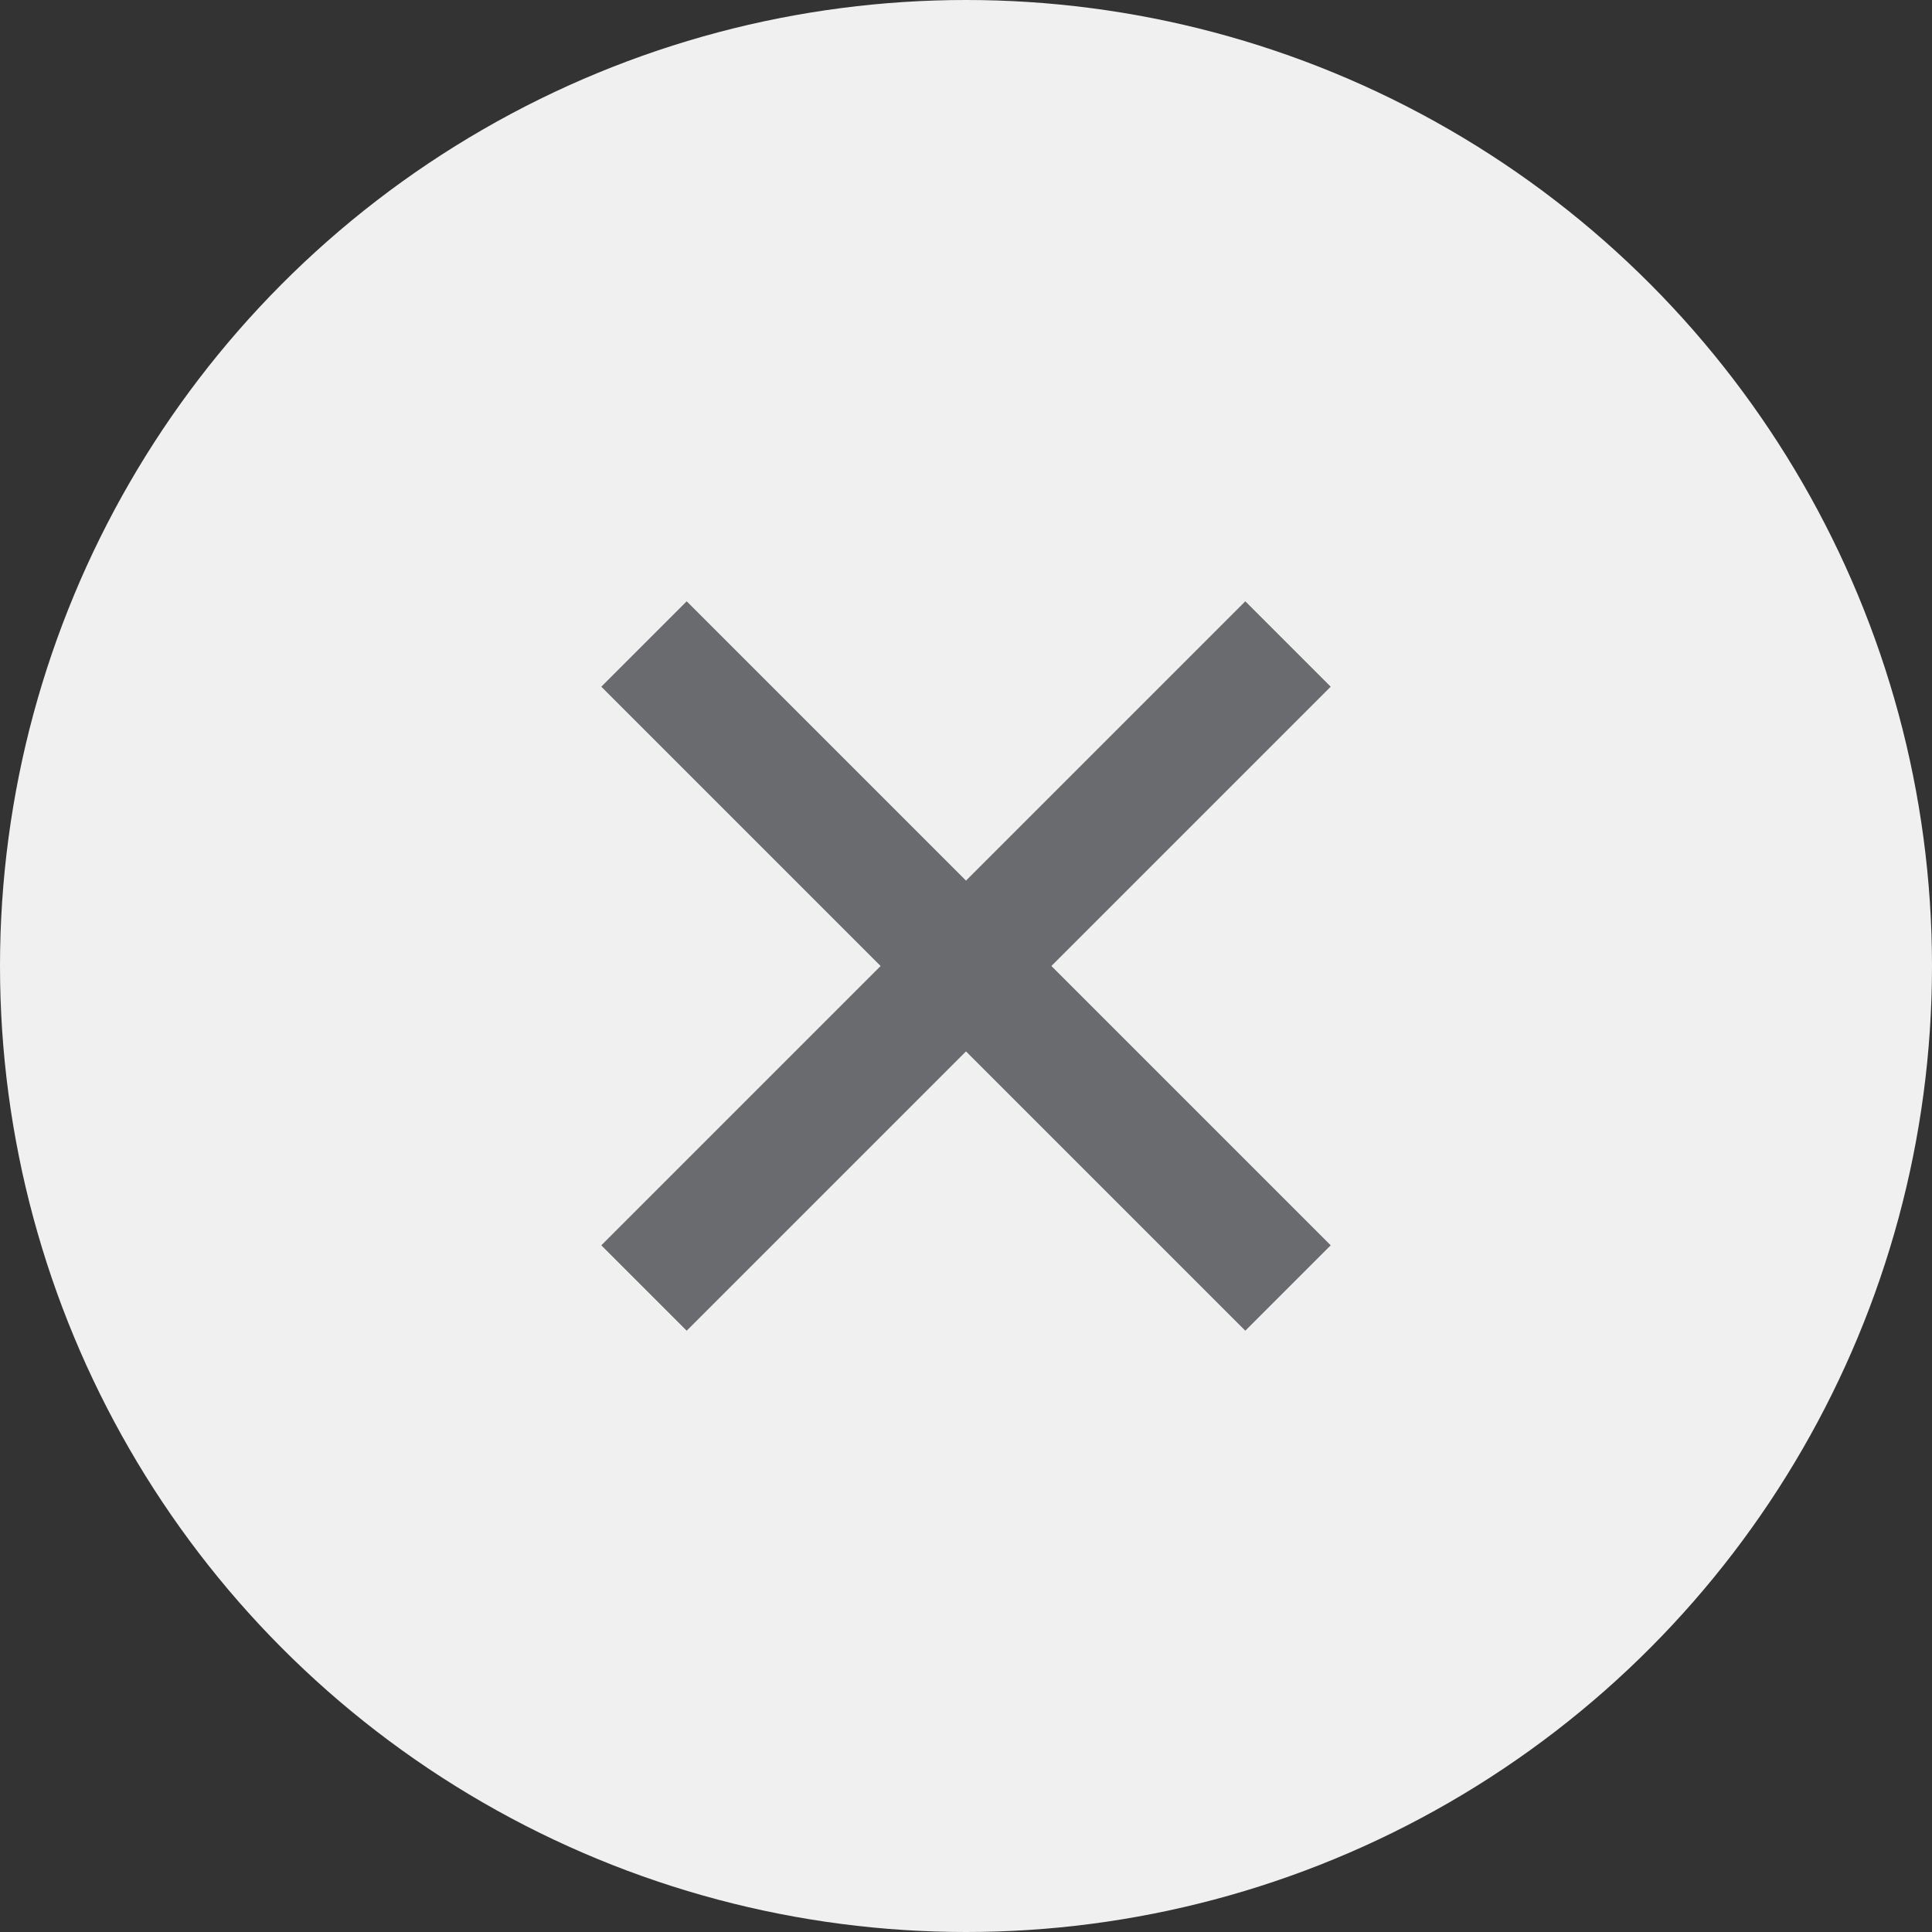
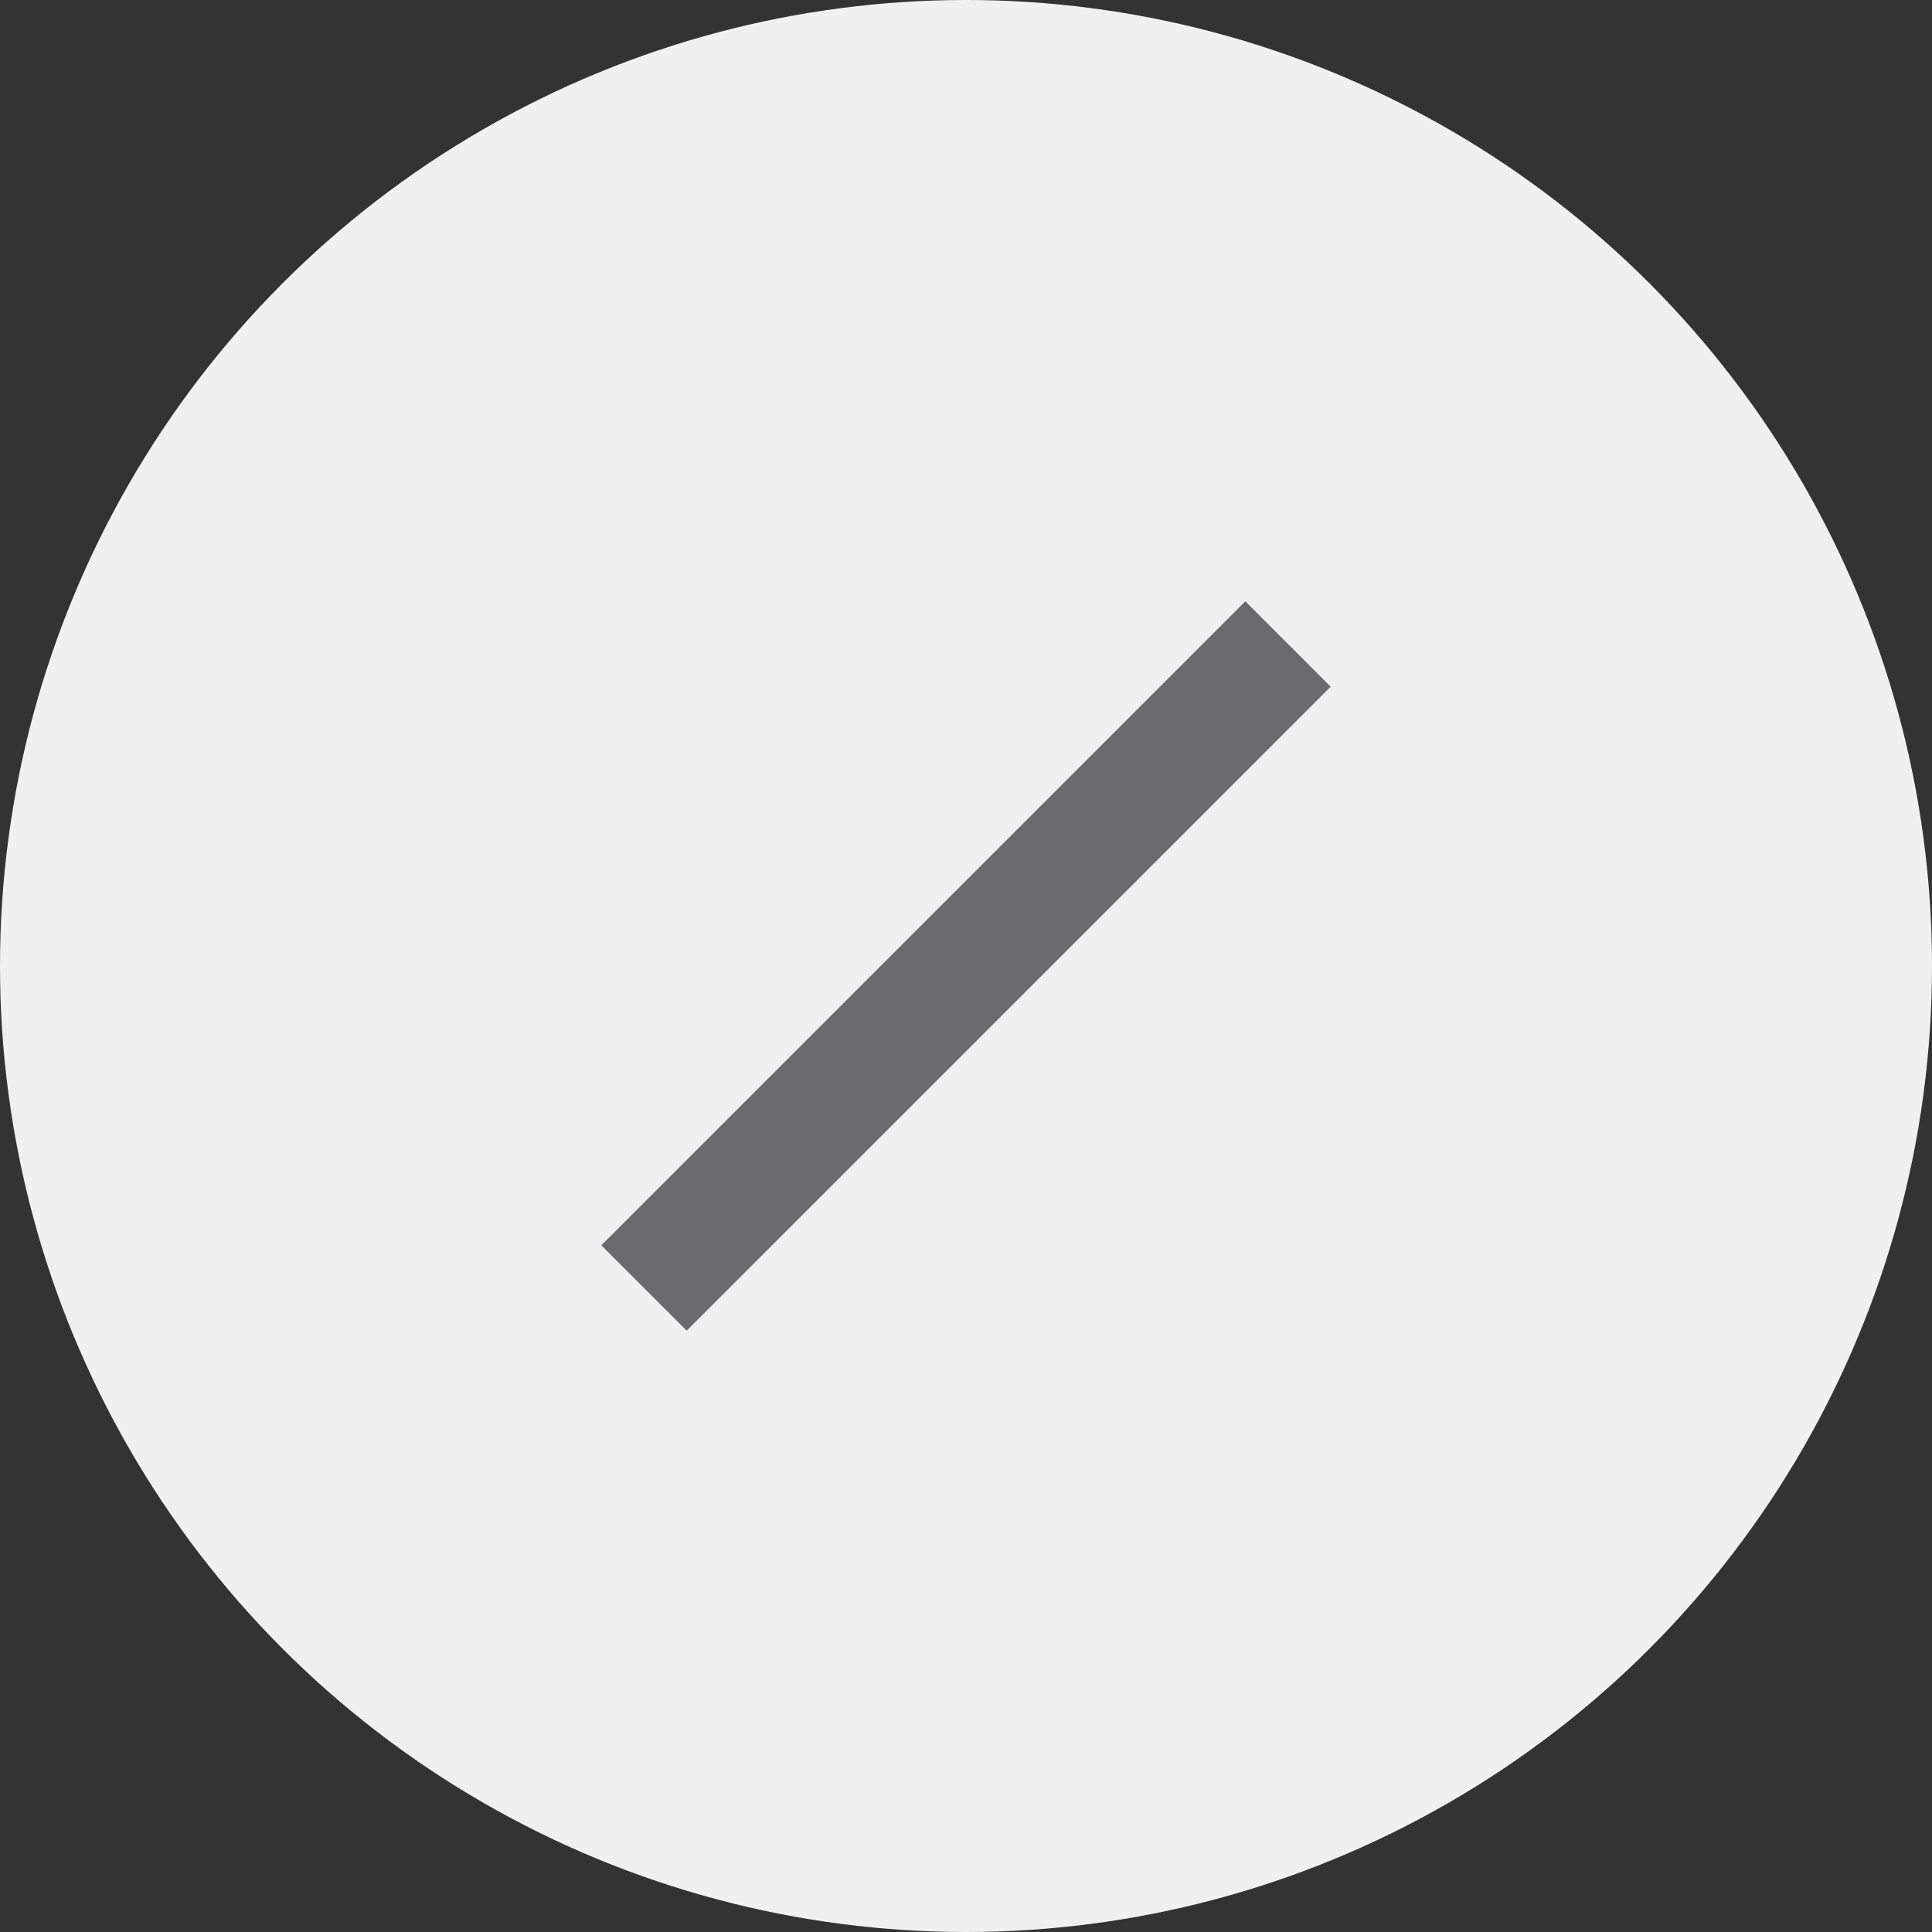
<svg xmlns="http://www.w3.org/2000/svg" width="48" height="48" viewBox="0 0 48 48" fill="none">
  <rect x="0" y="0" width="48" height="48" fill="#333333" stroke="none" />
  <circle cx="24" cy="24" r="24" fill="#F0F0F1" />
-   <path d="M16 16L32 32" stroke="#696B6E" stroke-width="3" />
  <path d="M32 16L16 32" stroke="#696B6E" stroke-width="3" />
</svg>